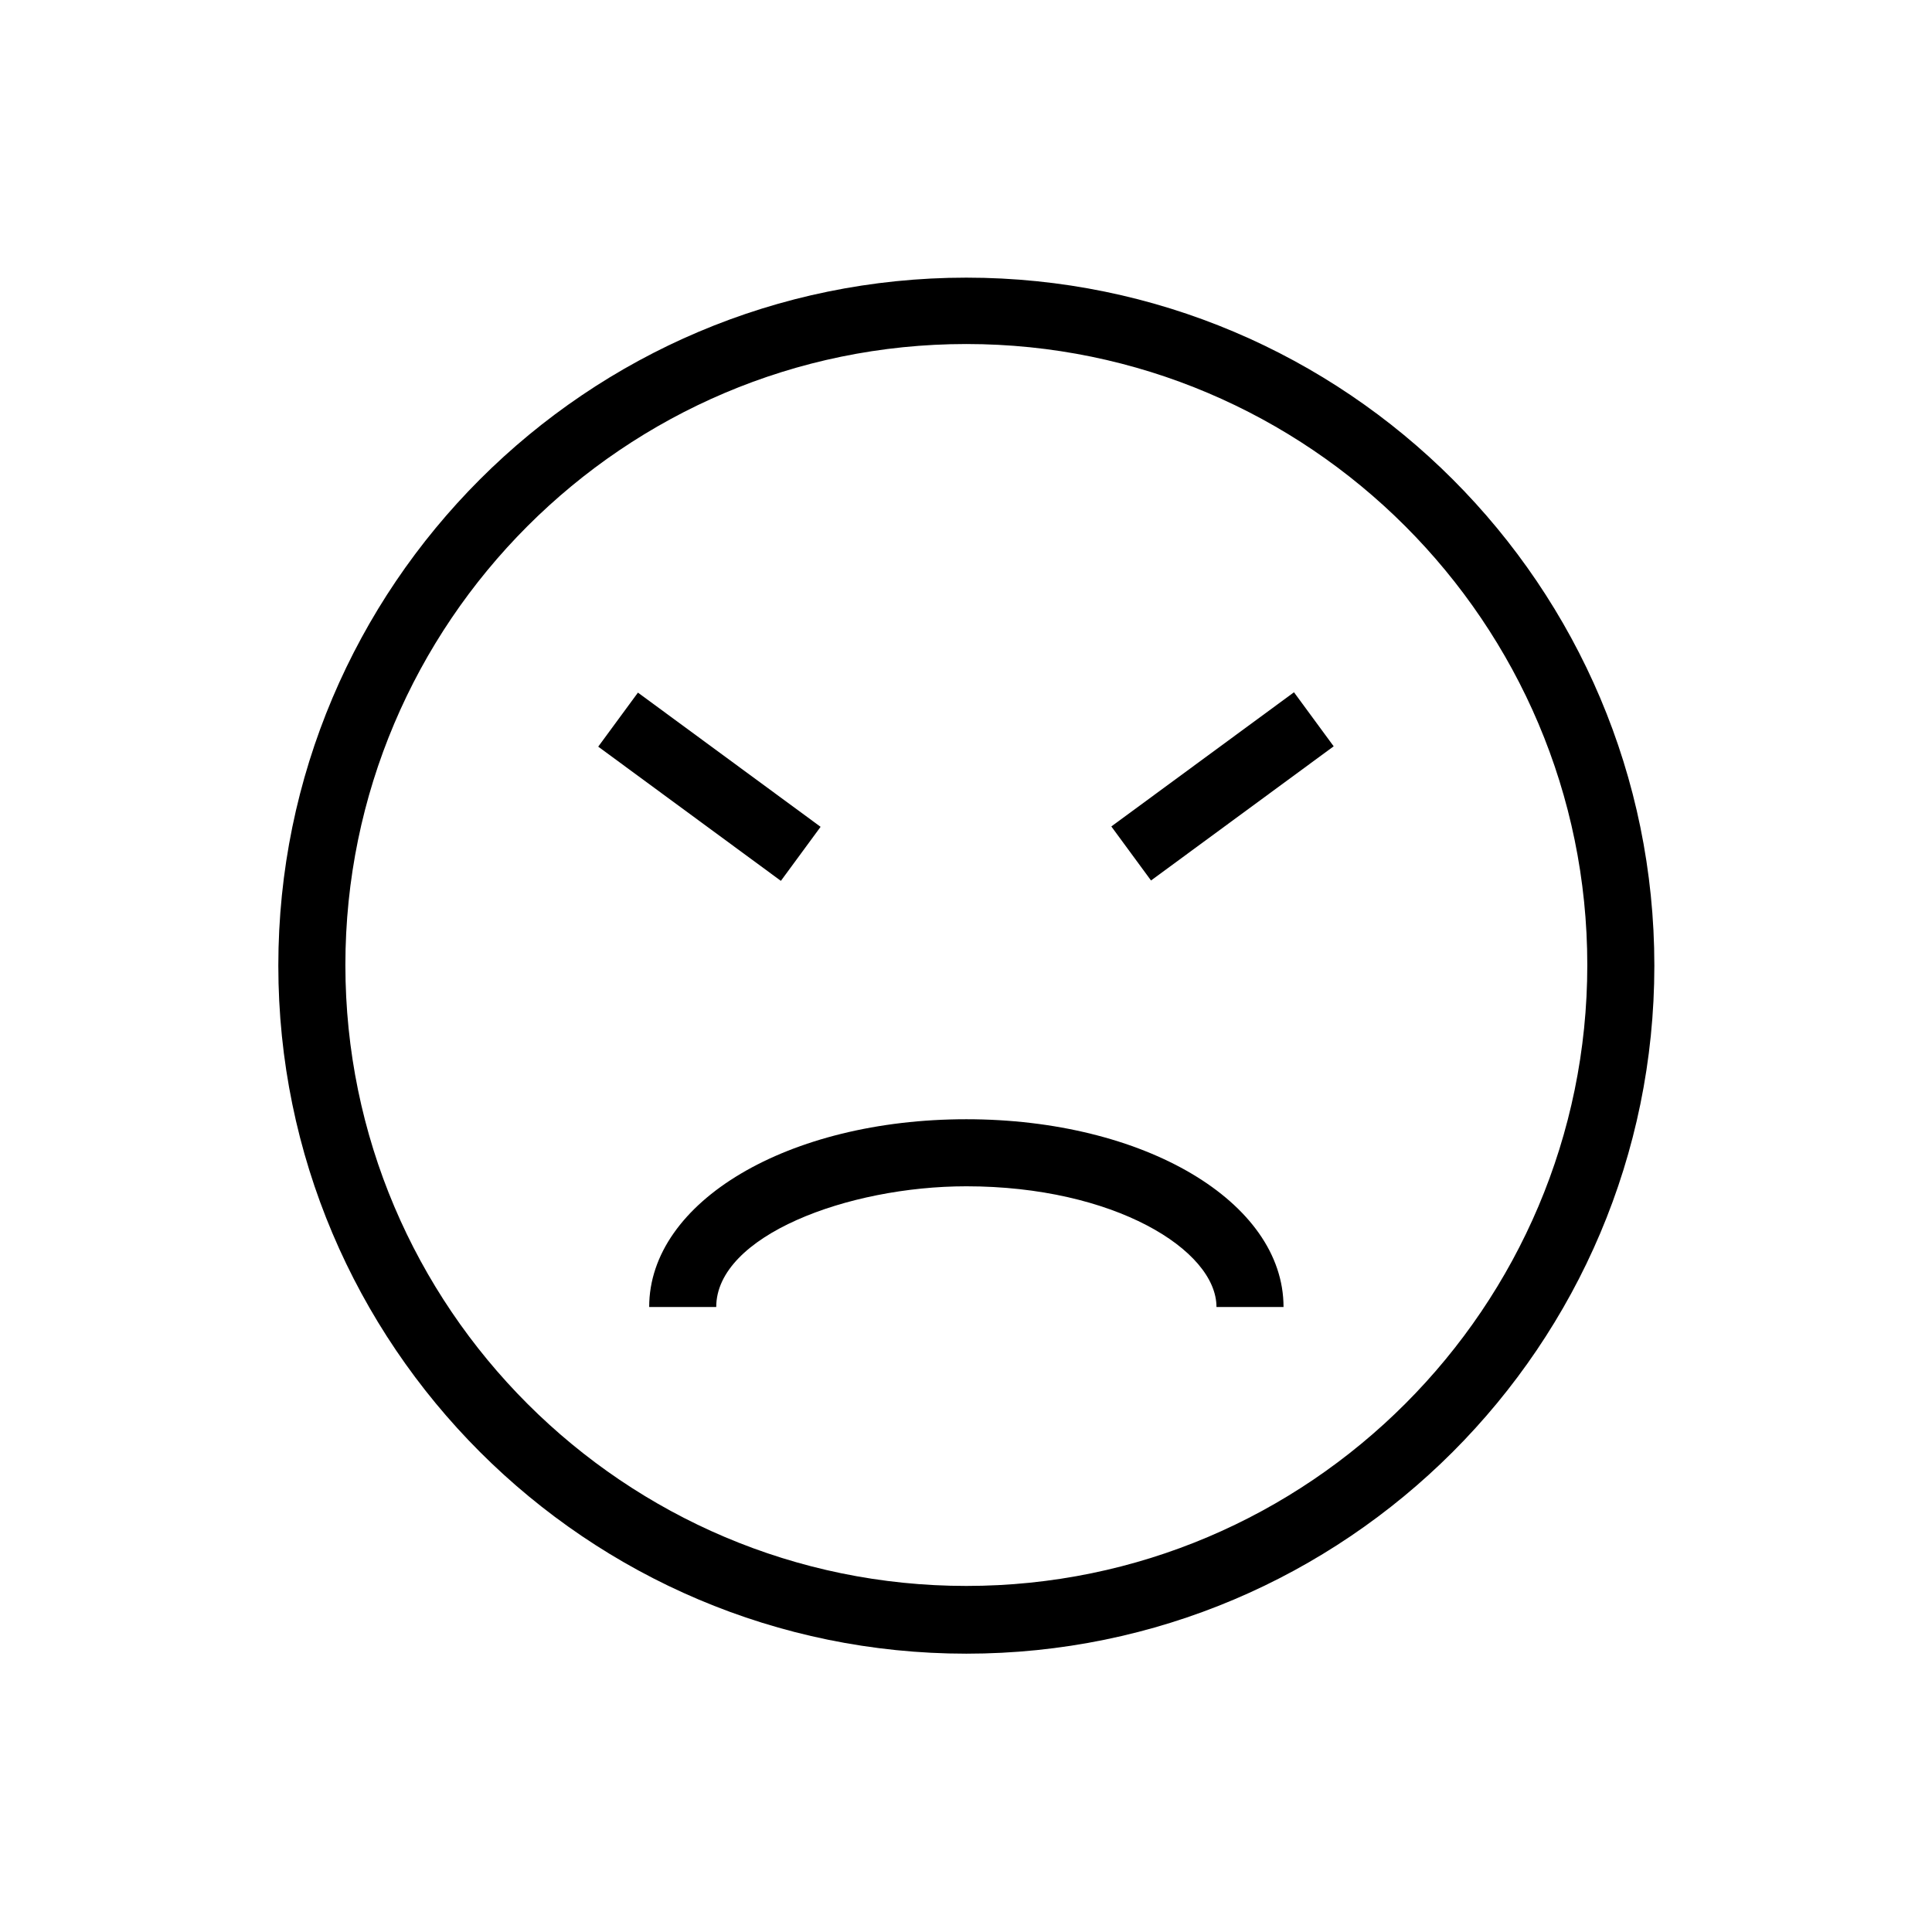
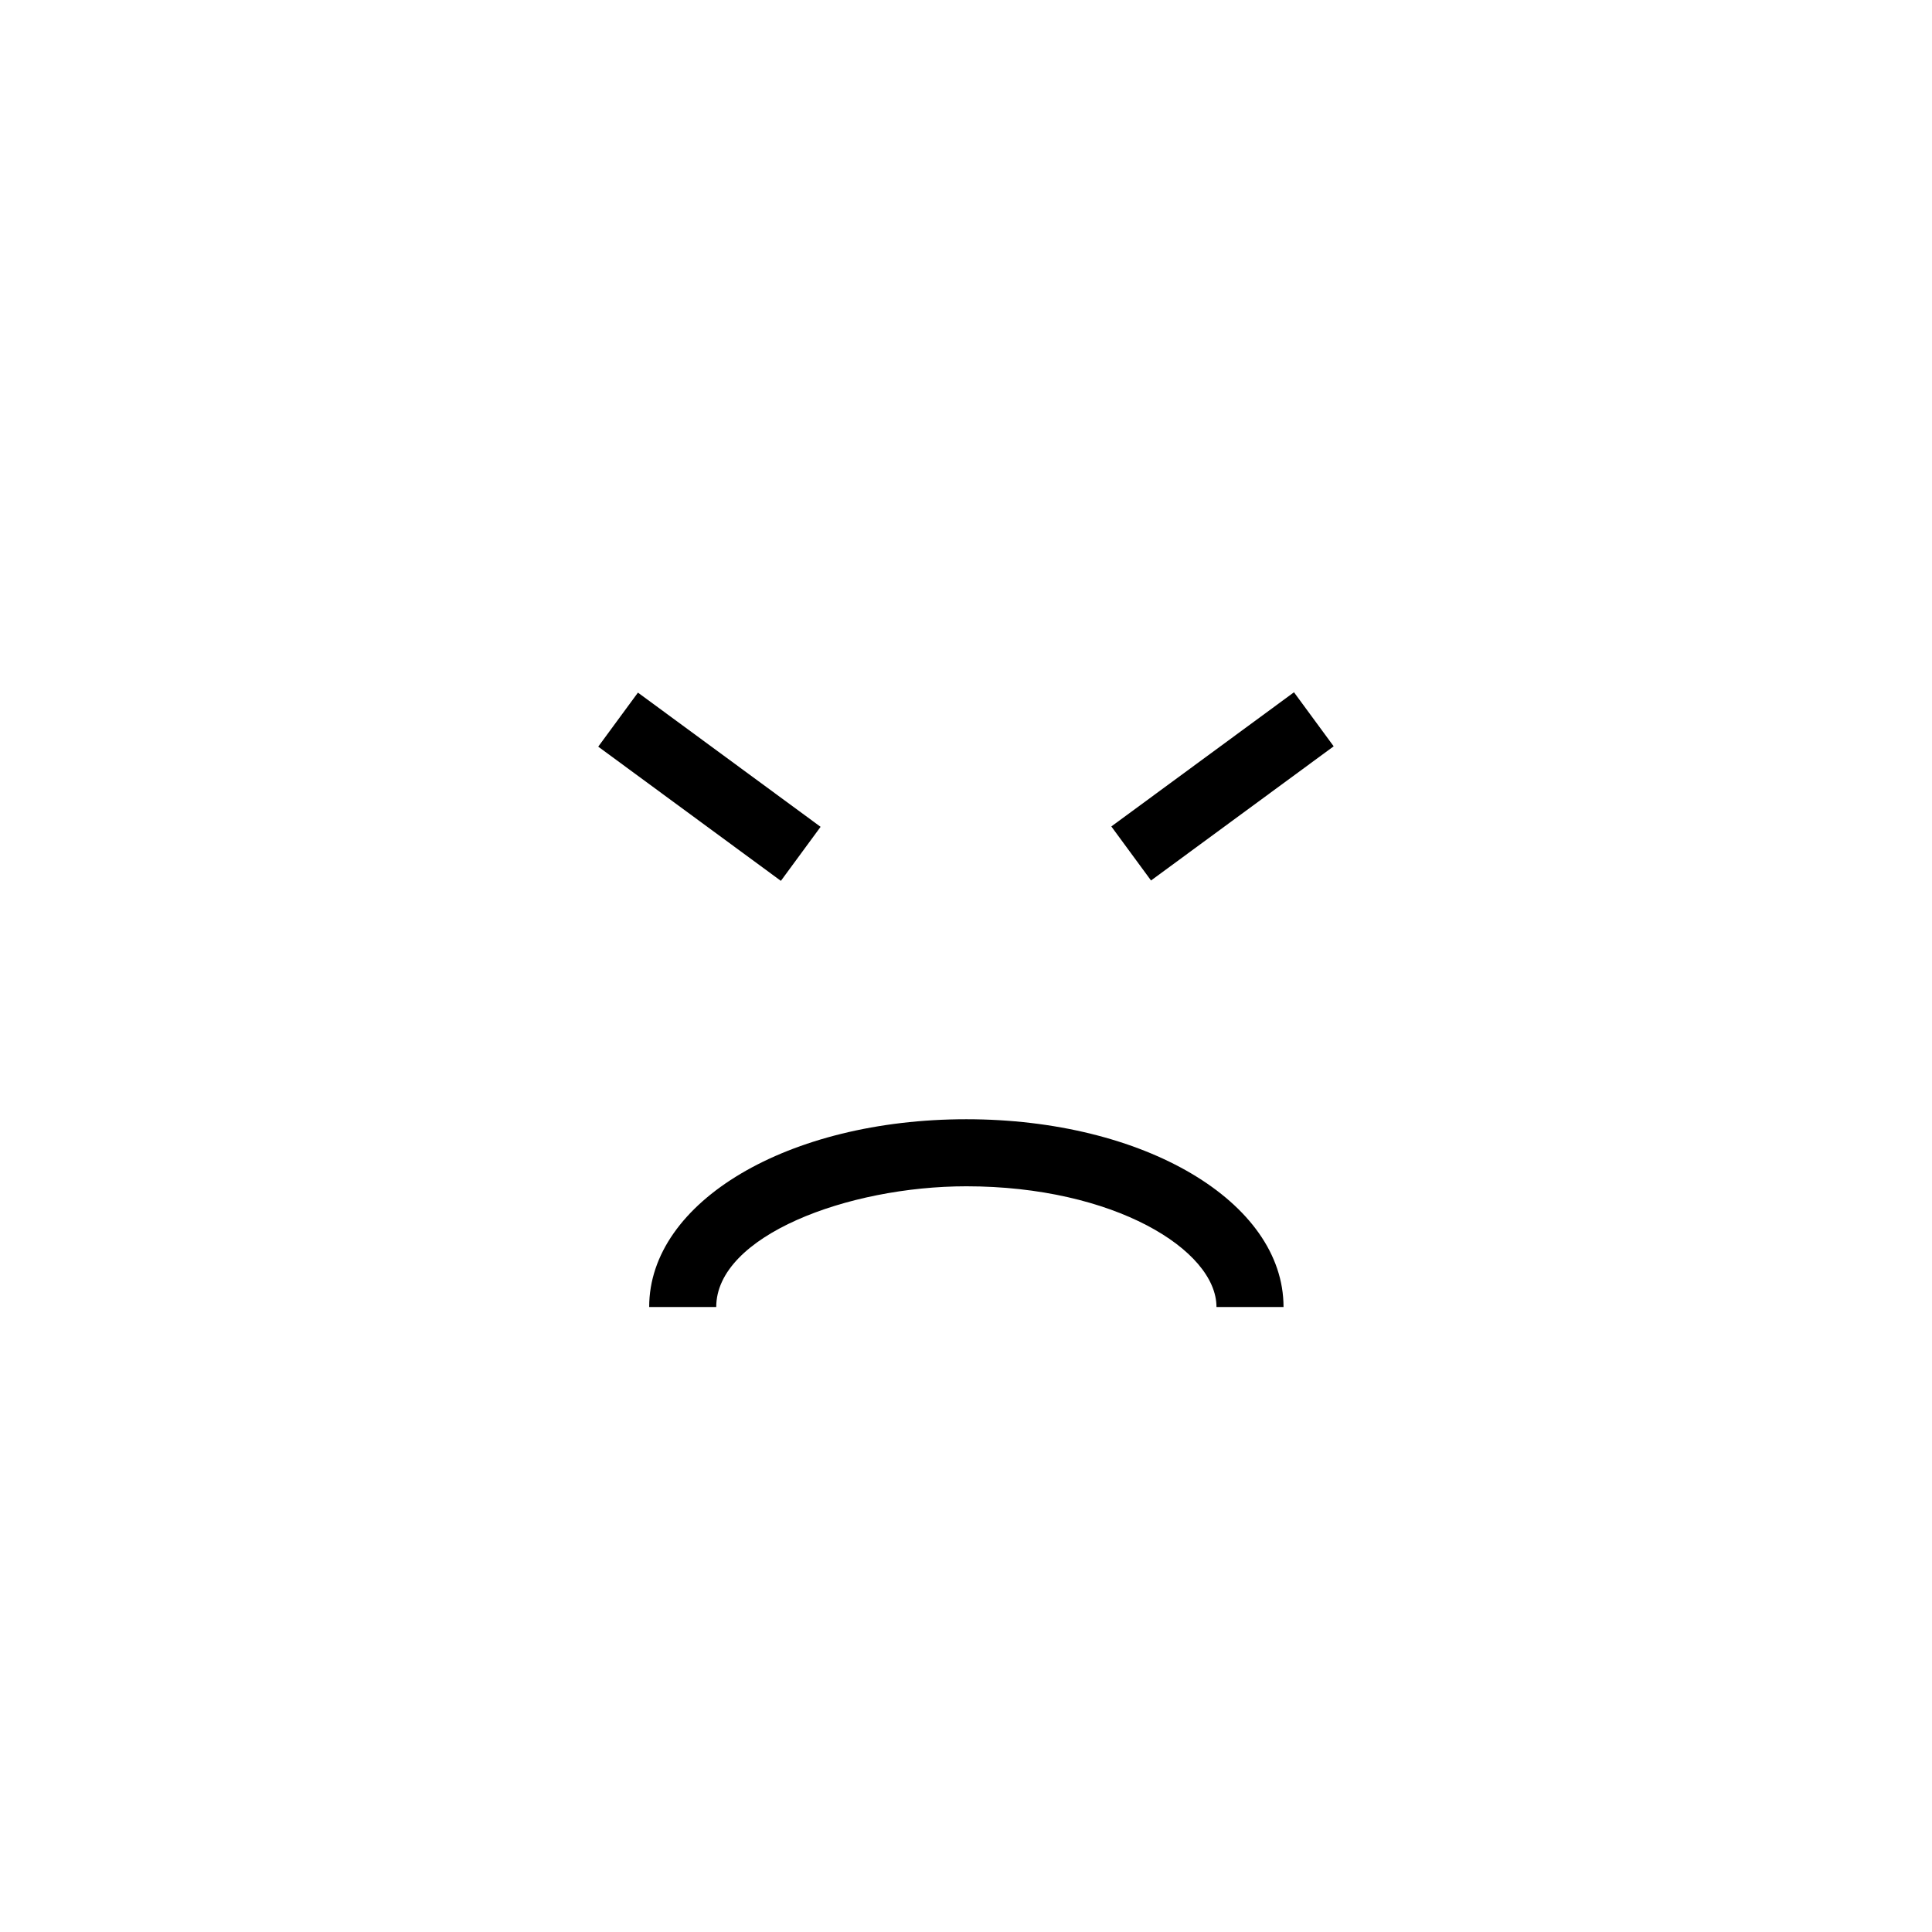
<svg xmlns="http://www.w3.org/2000/svg" fill="#000000" width="800px" height="800px" version="1.1" viewBox="144 144 512 512">
  <g>
-     <path d="m400.09 582.24c-100.59 0-182.33-81.746-182.33-182.33 0-100.59 81.746-182.33 182.33-182.33 100.59 0 182.33 81.746 182.33 182.33 0 100.58-81.746 182.33-182.33 182.33zm0-347.07c-90.809 0-164.56 73.926-164.56 164.56 0 90.809 73.926 164.56 164.56 164.56 90.809 0 164.56-73.926 164.56-164.56 0.004-90.633-73.746-164.56-164.56-164.56z" />
    <path d="m400.09 440.61c47.094 0 84.059 21.859 84.059 49.758h-17.77c0-15.105-27.191-31.988-66.285-31.988-31.453 0-66.285 13.152-66.285 31.988h-17.77c-0.004-27.898 36.781-49.758 84.051-49.758z" />
    <path d="m313.06 327.55 48.406 35.566-10.523 14.32-48.406-35.566z" />
    <path d="m486.92 327.46 10.52 14.32-48.406 35.559-10.52-14.32z" />
  </g>
</svg>